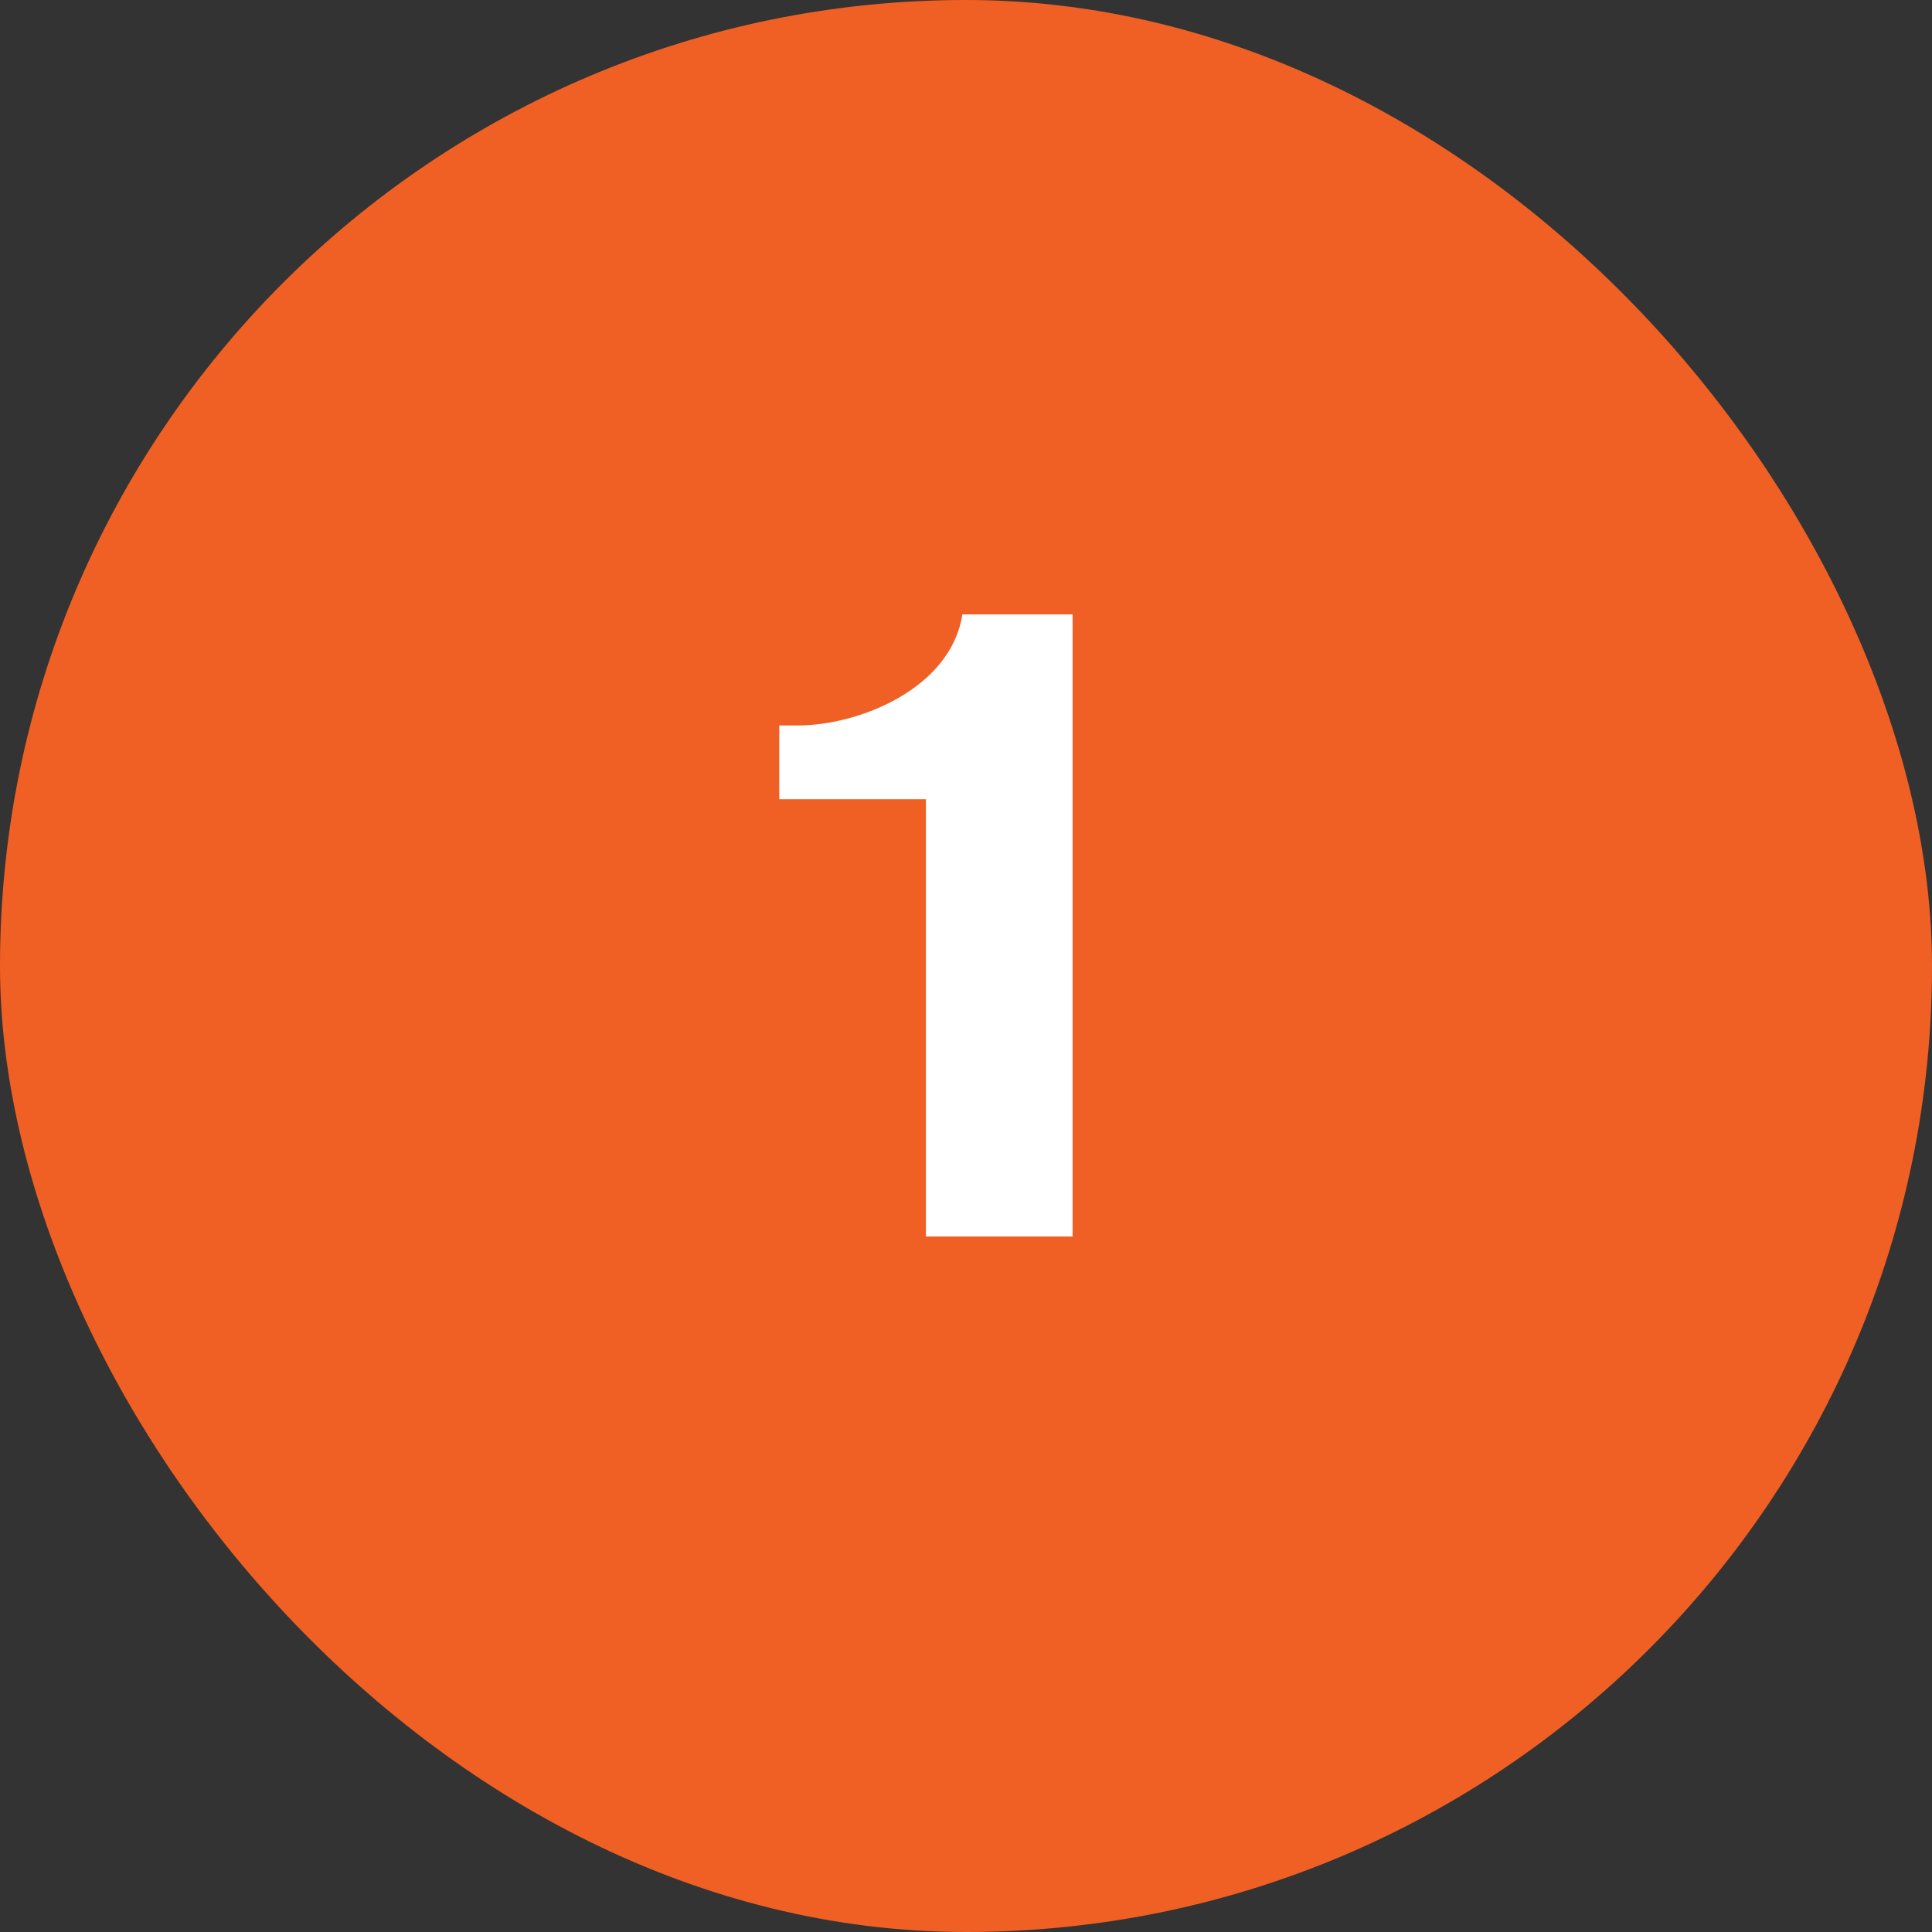
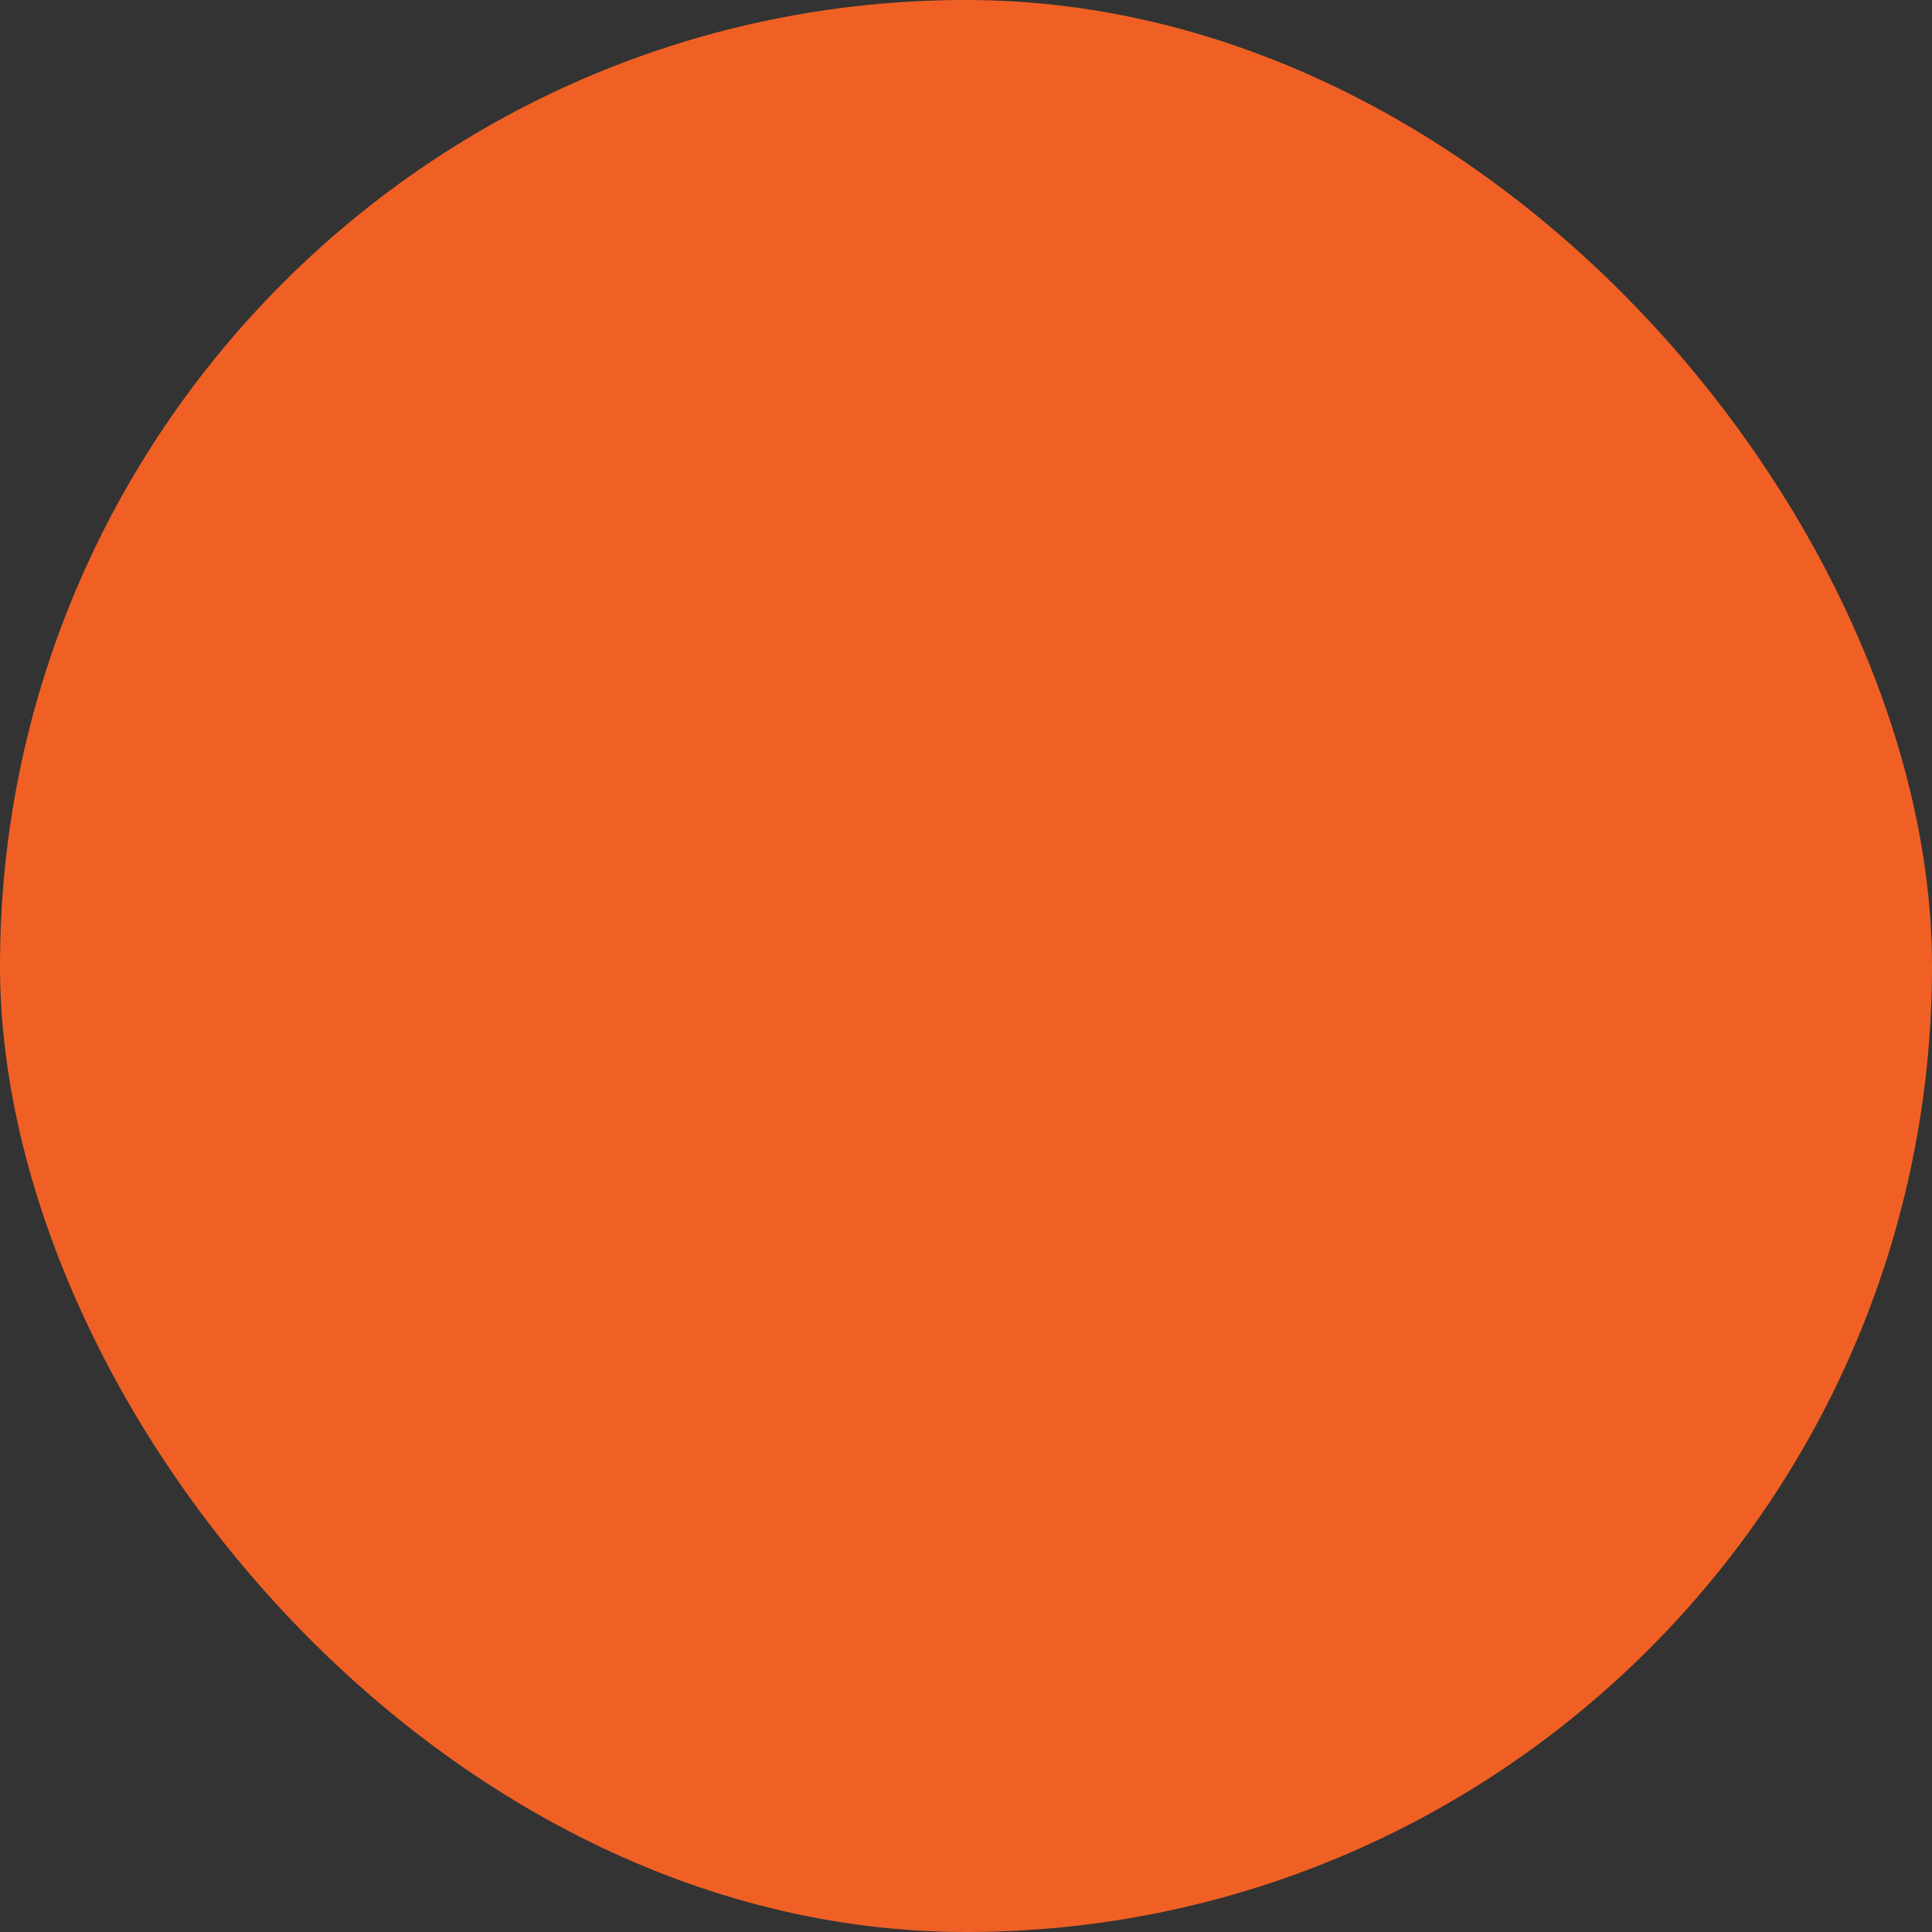
<svg xmlns="http://www.w3.org/2000/svg" width="50" height="50" viewBox="0 0 50 50" fill="none">
  <rect x="0" y="0" width="50" height="50" fill="#333333" stroke="none" />
  <rect width="50" height="50" rx="25" fill="#F06024" />
-   <path d="M20.168 20.684V18.775H20.651C22.215 18.775 24.607 17.832 24.906 15.9H27.758V32H23.963V20.684H20.168Z" fill="white" />
</svg>